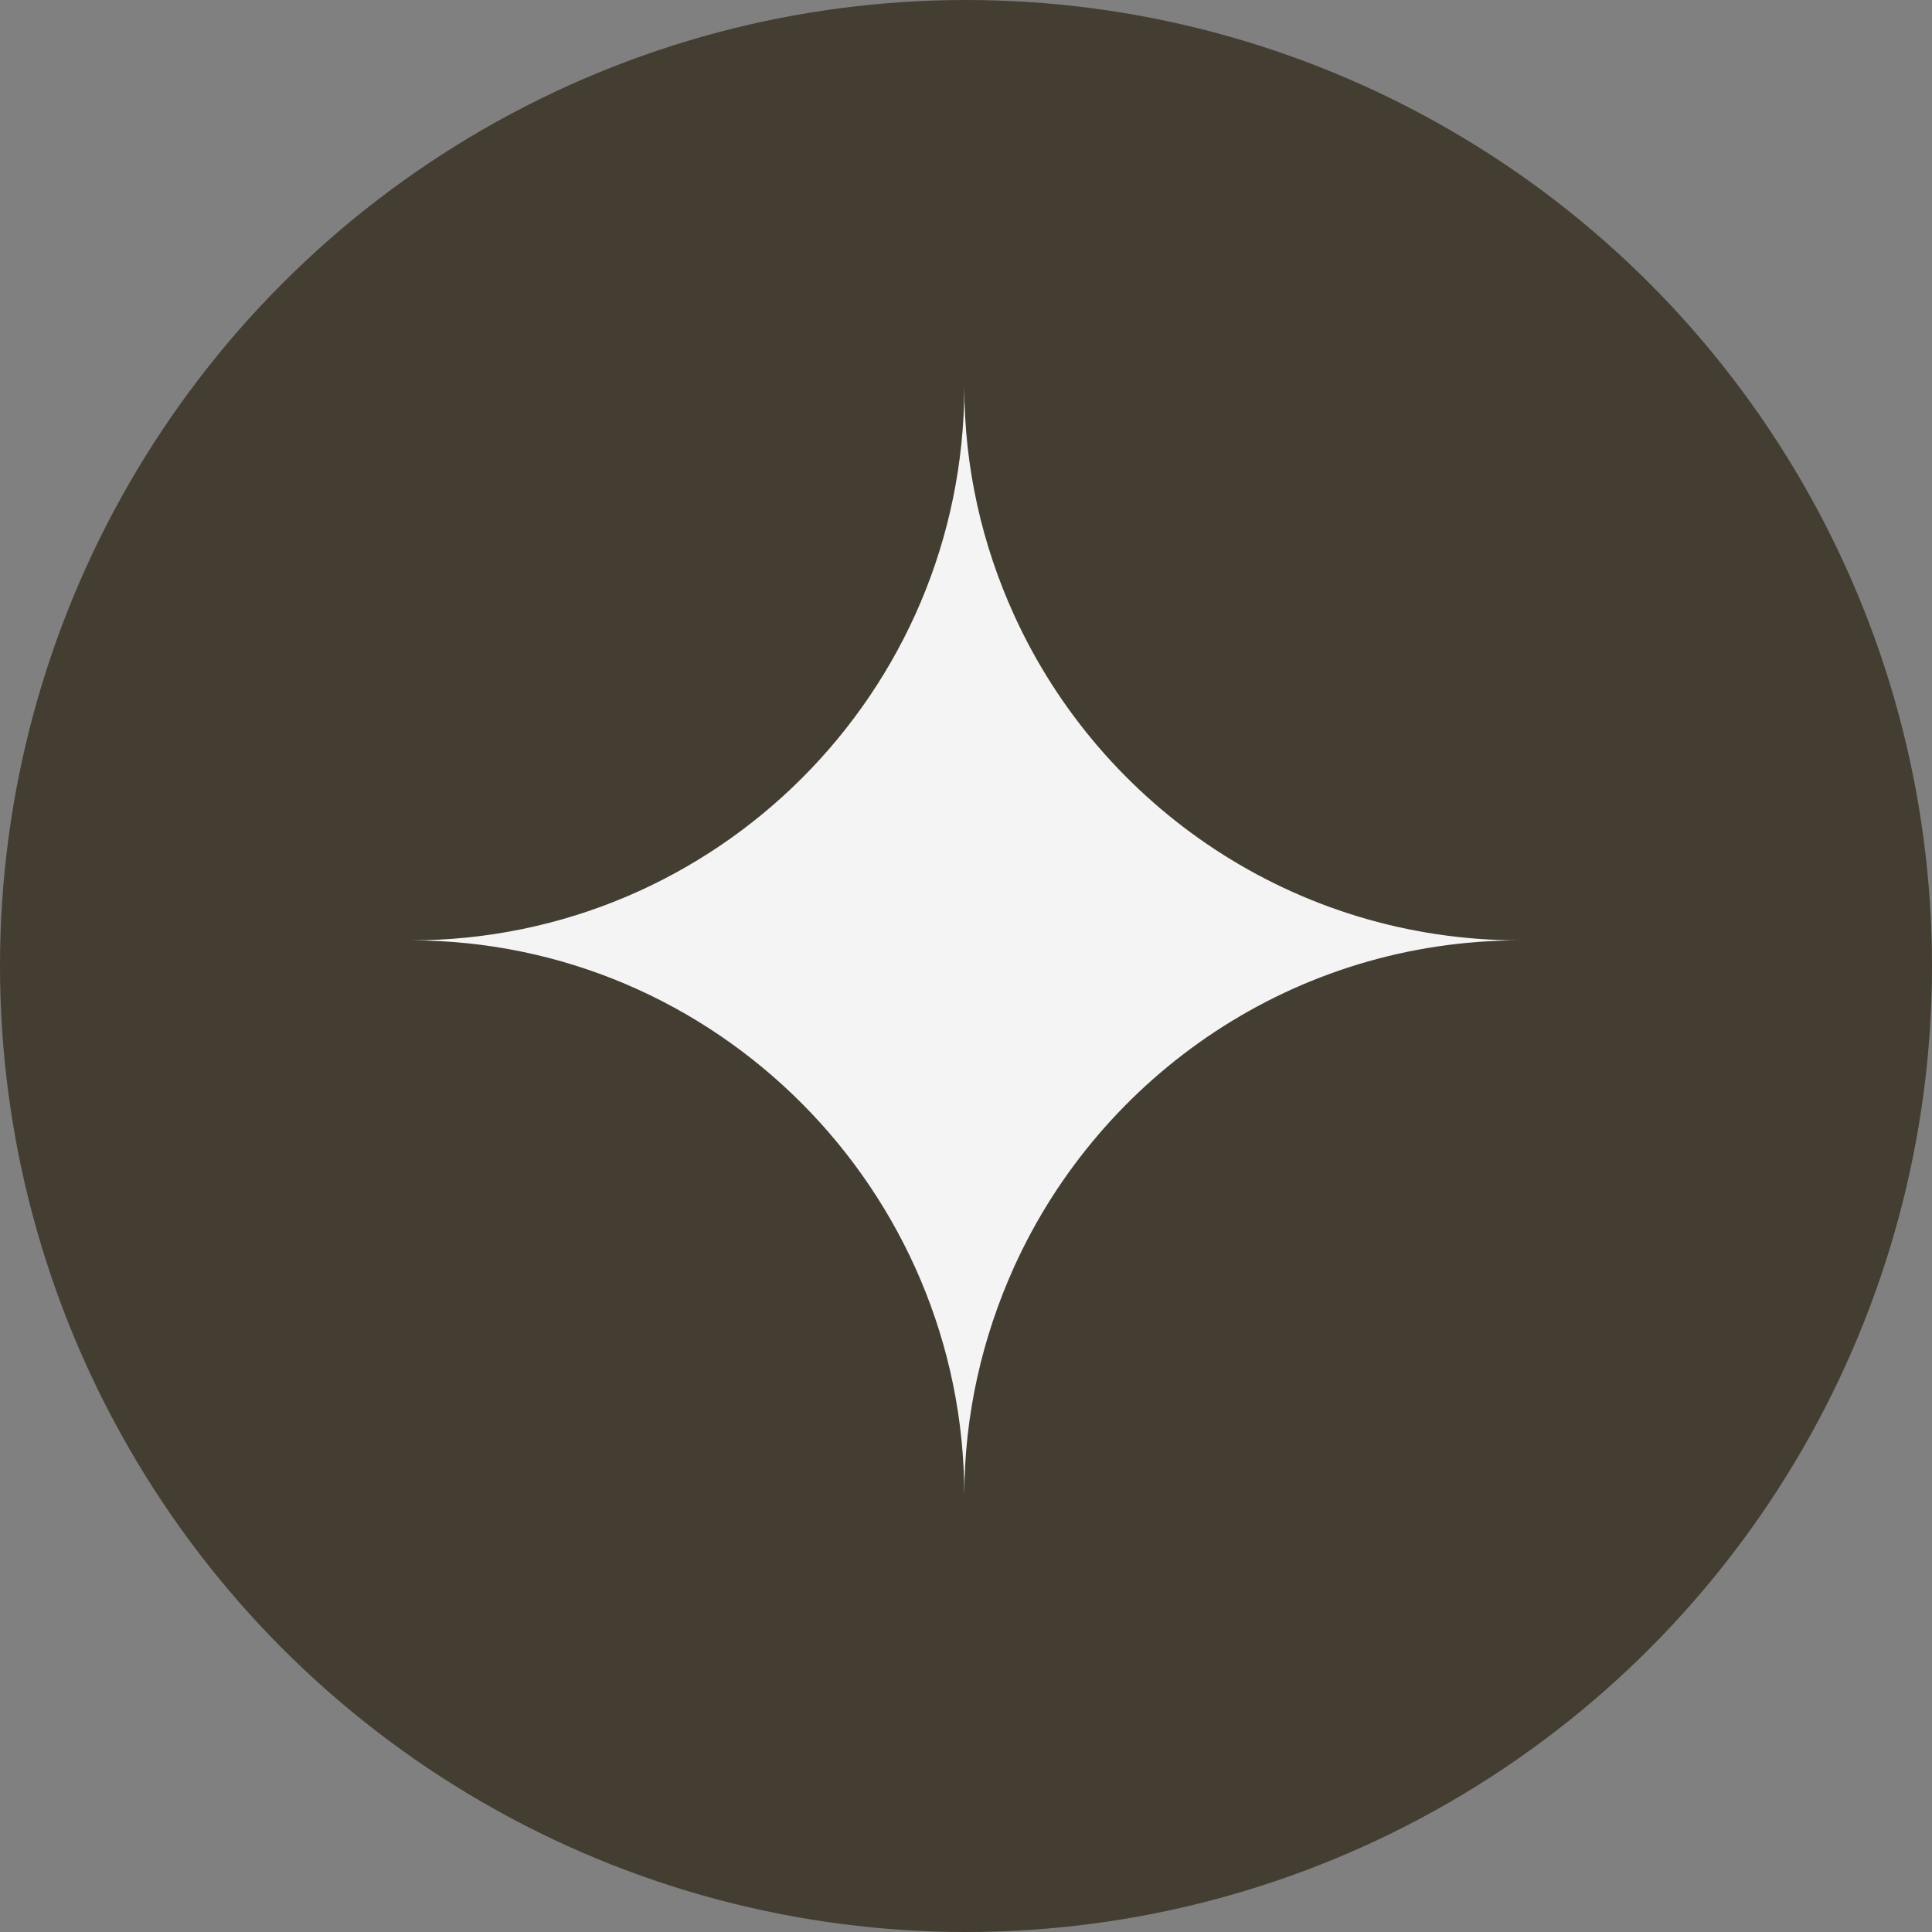
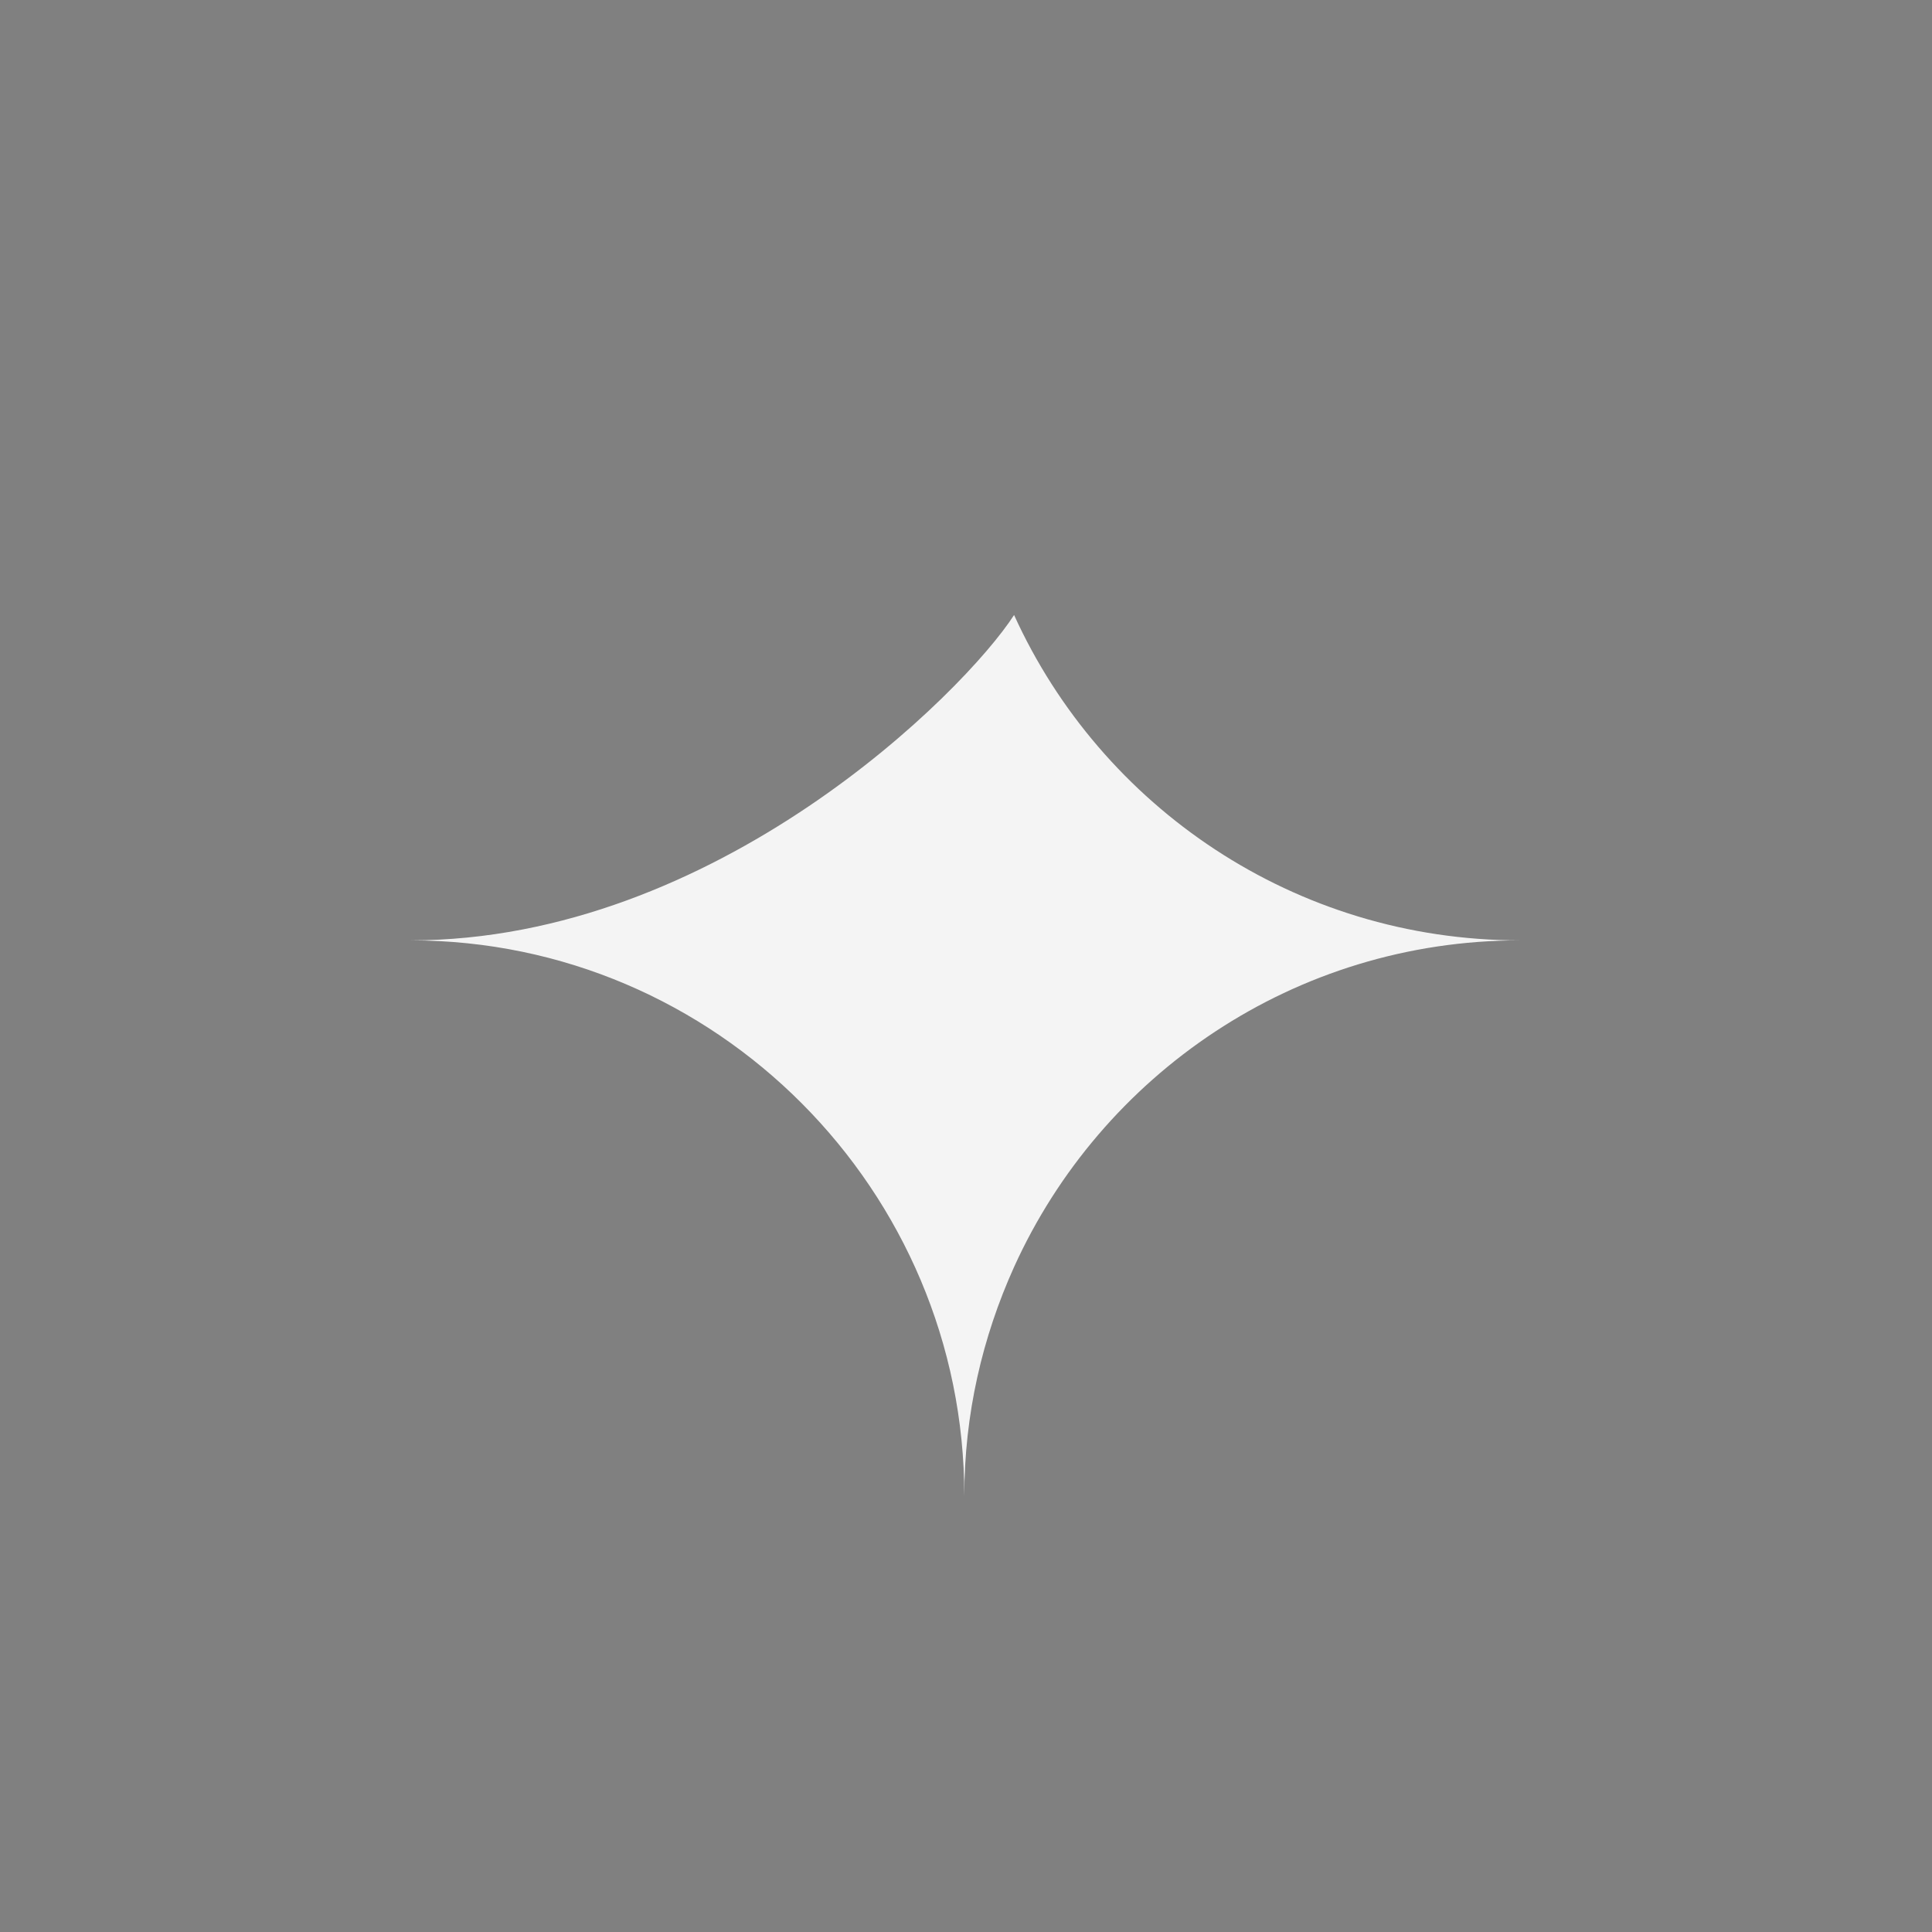
<svg xmlns="http://www.w3.org/2000/svg" width="60" height="60" viewBox="0 0 60 60">
  <rect x="0" y="0" width="60" height="60" fill="#808080" stroke="none" />
-   <circle cx="30" cy="30" r="30" fill="#443D31" />
  <g transform="translate(12.5, 12) scale(0.52)">
-     <path d="M33.553 66.264C33.553 61.397 34.63 56.79 36.525 52.591C41.727 41.11 53.282 33.085 66.732 33.085C53.282 33.085 41.727 25.096 36.525 13.653C34.63 9.491 33.553 4.884 33.553 0.017C33.553 18.26 18.728 33.085 0.484 33.085C18.728 33.085 33.553 48.021 33.553 66.264Z" fill="#F4F4F4" />
+     <path d="M33.553 66.264C33.553 61.397 34.63 56.79 36.525 52.591C41.727 41.11 53.282 33.085 66.732 33.085C53.282 33.085 41.727 25.096 36.525 13.653C33.553 18.26 18.728 33.085 0.484 33.085C18.728 33.085 33.553 48.021 33.553 66.264Z" fill="#F4F4F4" />
  </g>
</svg>